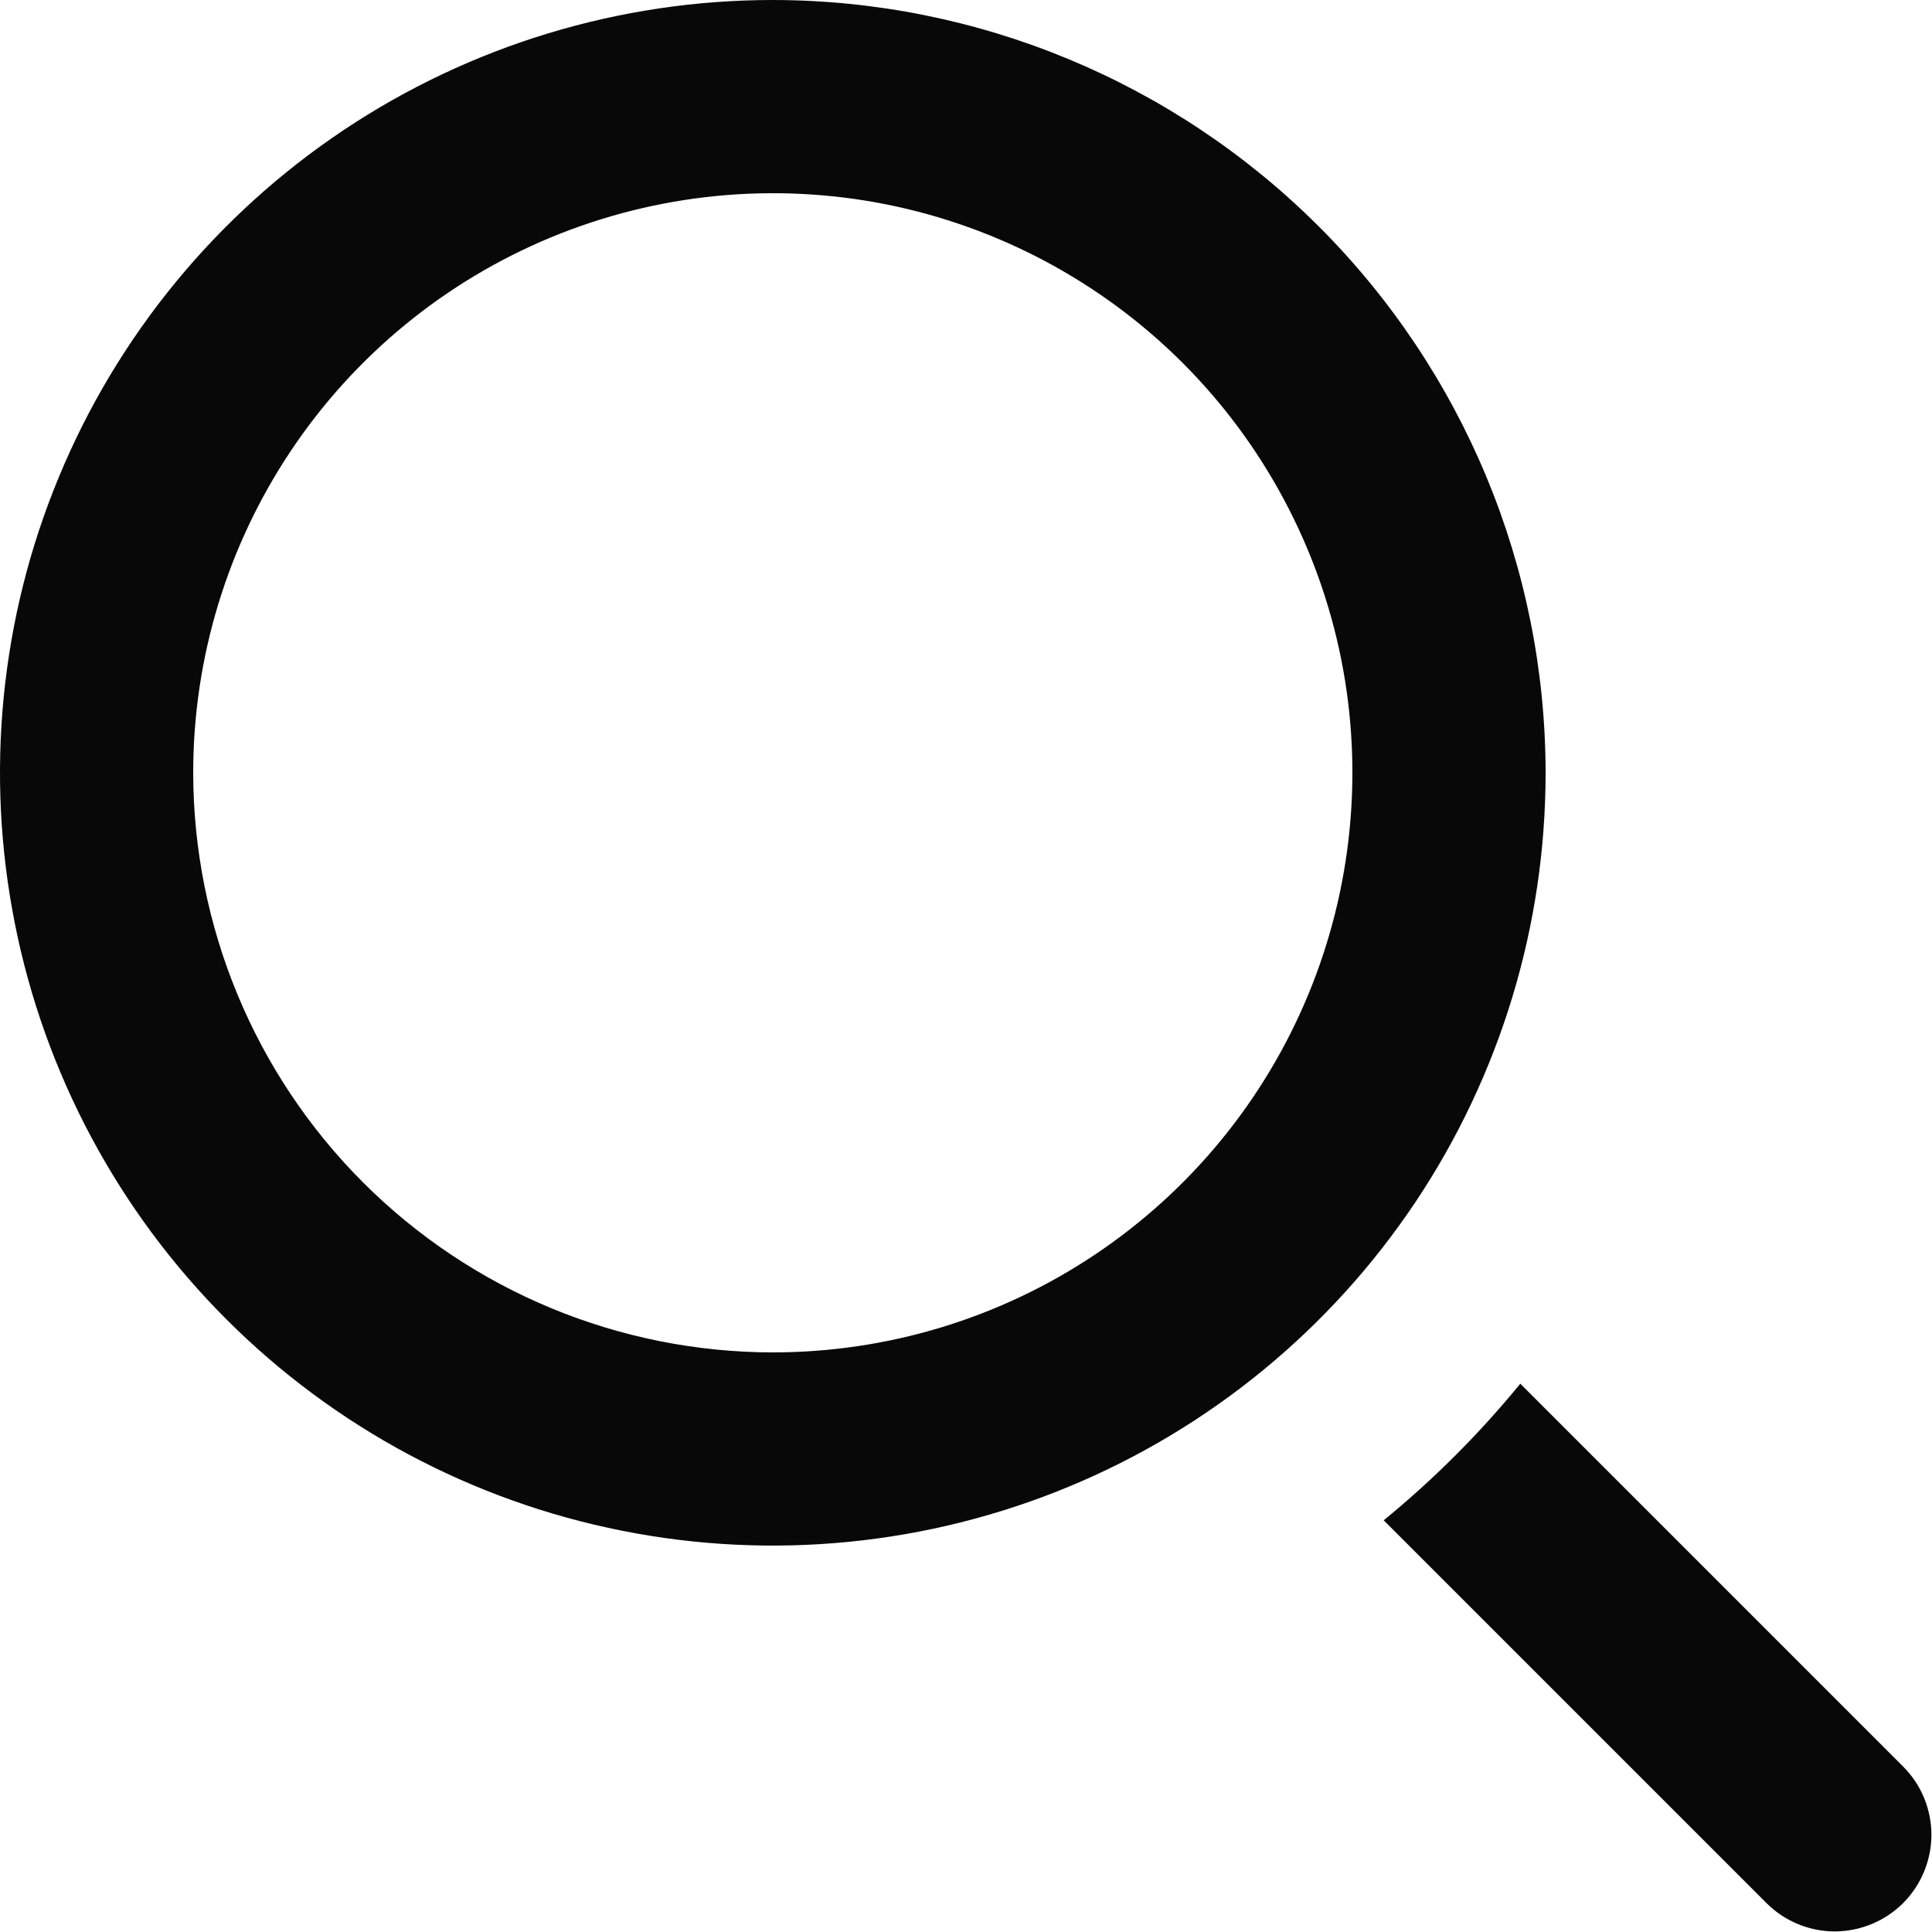
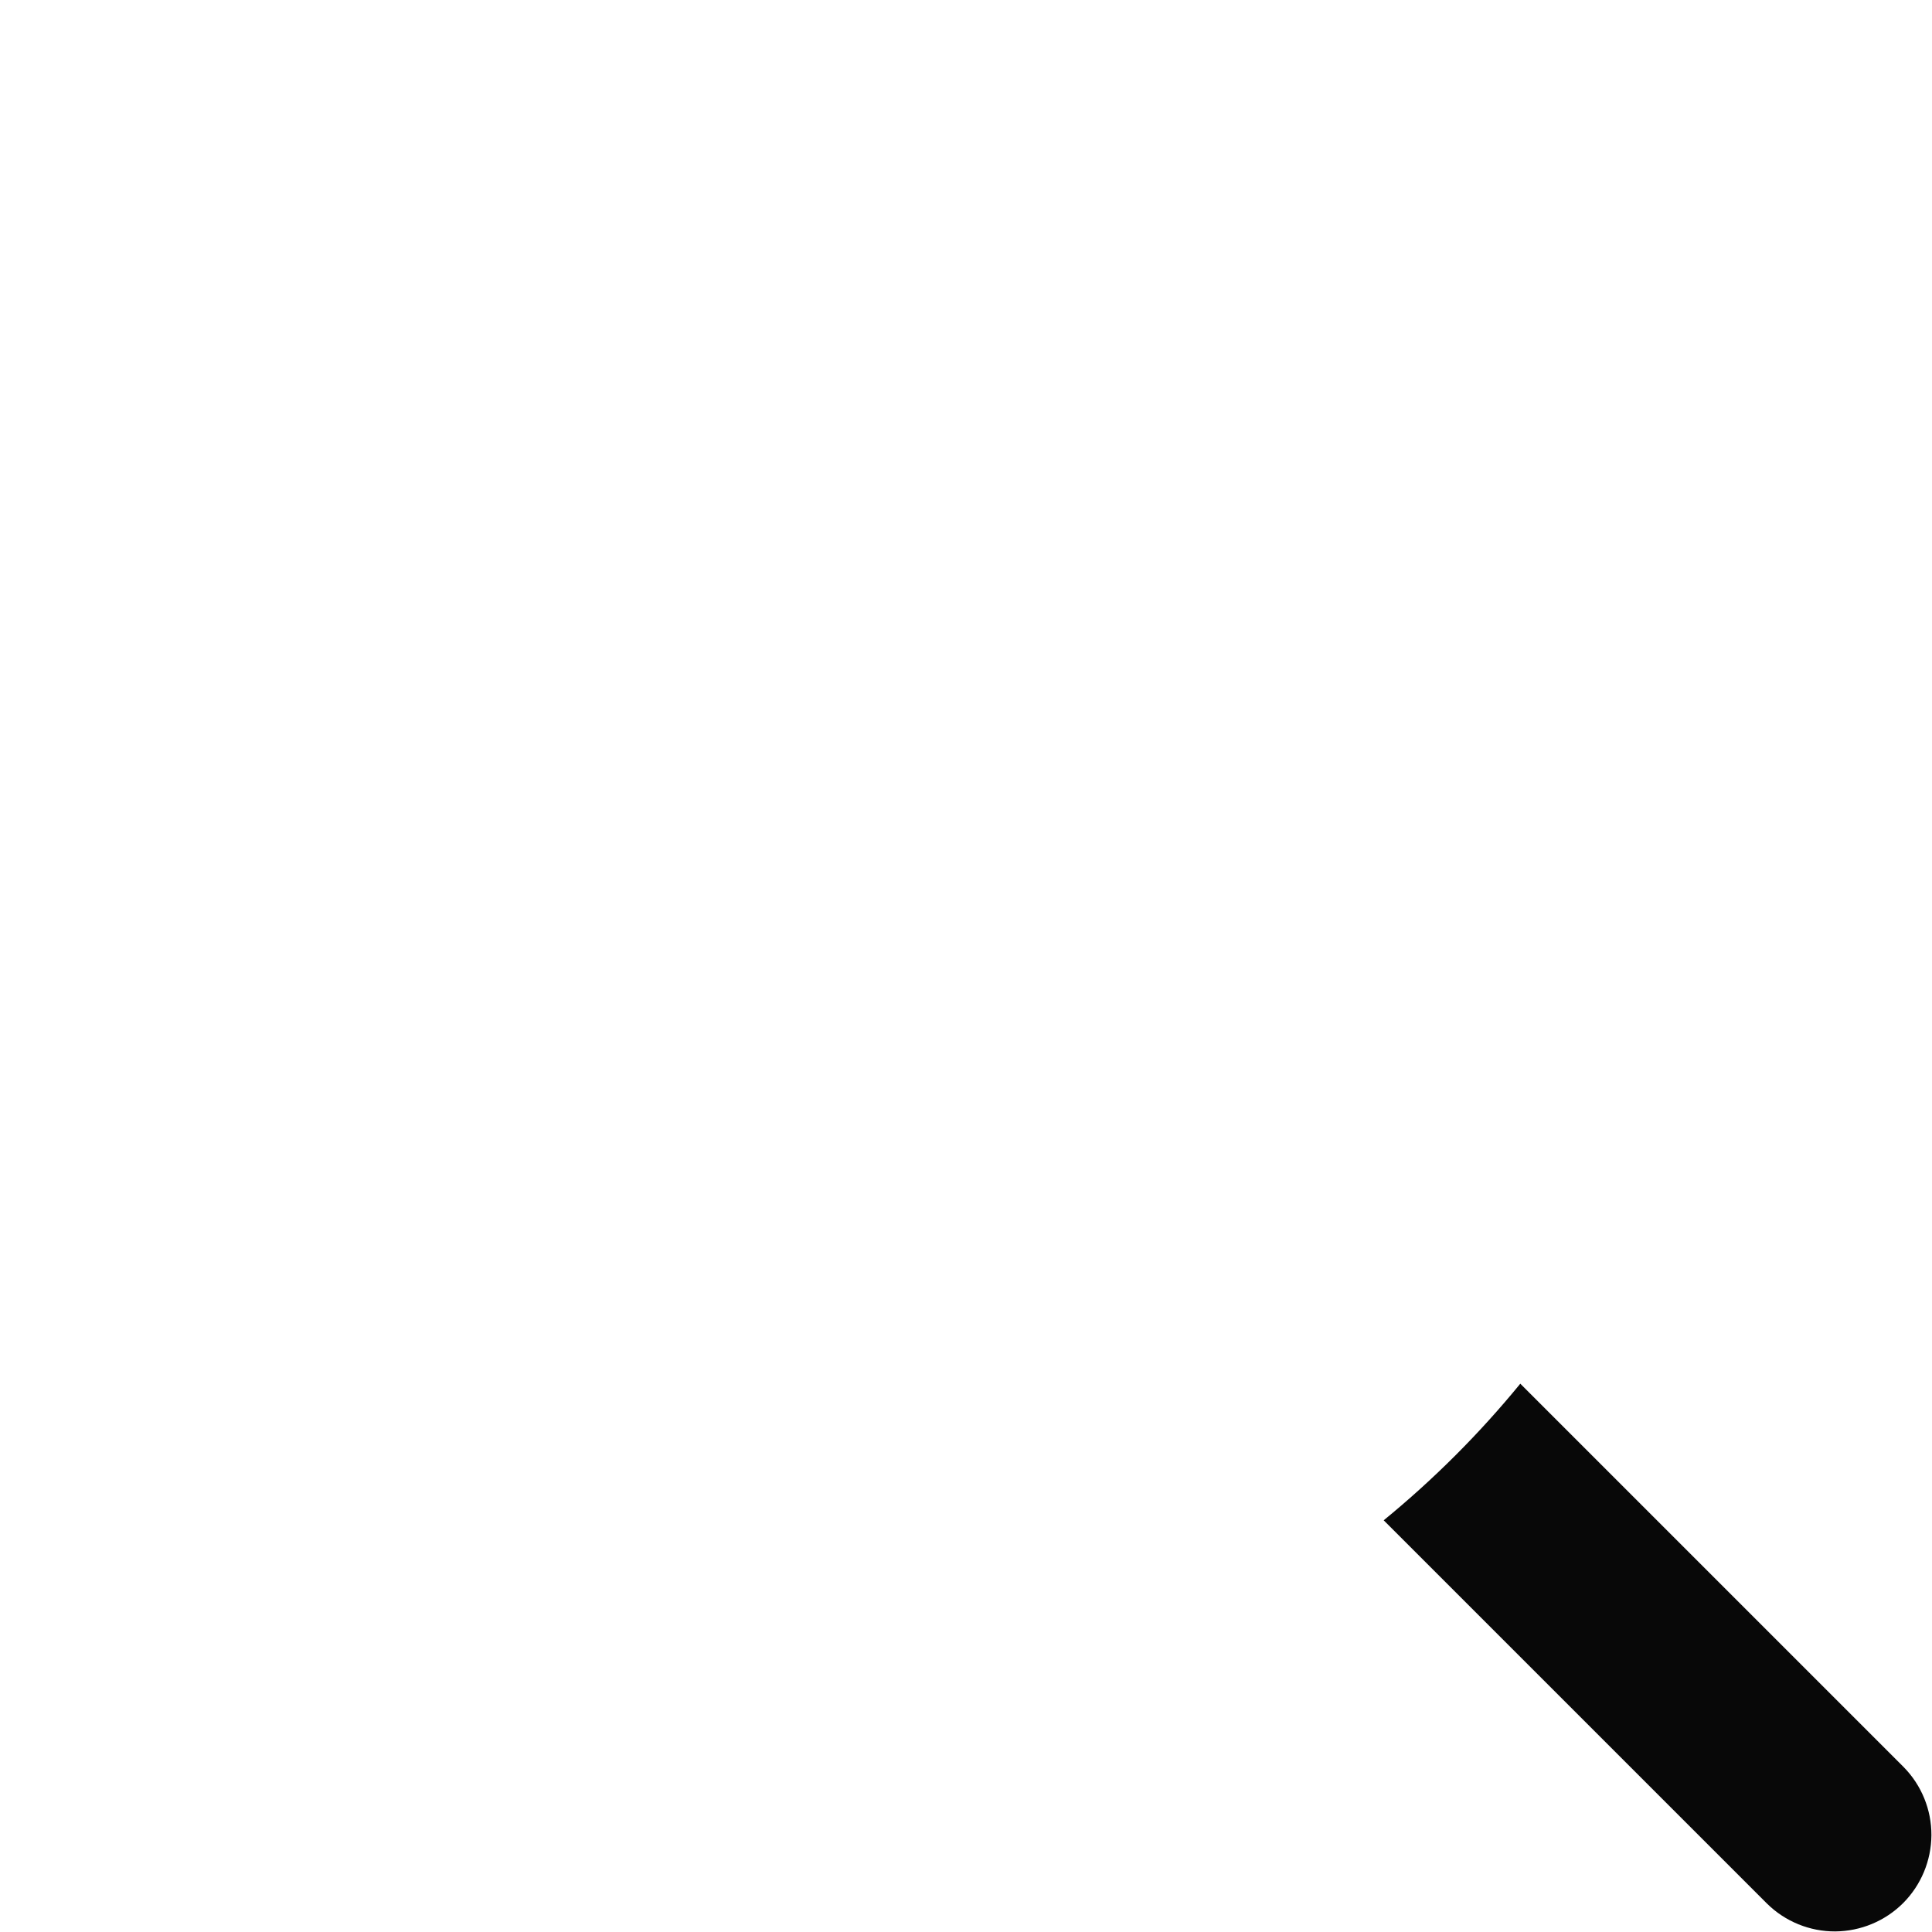
<svg xmlns="http://www.w3.org/2000/svg" width="20" height="20" viewBox="0 0 20 20" fill="none">
-   <path d="M8 0C6.418 0 4.871 0.469 3.555 1.348C2.24 2.227 1.214 3.477 0.609 4.939C0.003 6.4 -0.155 8.009 0.154 9.561C0.462 11.113 1.224 12.538 2.343 13.657C3.462 14.776 4.887 15.538 6.439 15.846C7.991 16.155 9.6 15.996 11.062 15.391C12.523 14.786 13.773 13.76 14.652 12.445C15.531 11.129 16 9.582 16 8C15.998 5.879 15.154 3.846 13.654 2.346C12.154 0.846 10.121 0.002 8 0ZM2 8C2 6.813 2.352 5.653 3.011 4.667C3.67 3.68 4.608 2.911 5.704 2.457C6.8 2.003 8.007 1.884 9.171 2.115C10.334 2.347 11.403 2.918 12.243 3.757C13.082 4.596 13.653 5.666 13.885 6.829C14.116 7.993 13.997 9.2 13.543 10.296C13.089 11.393 12.32 12.329 11.333 12.989C10.347 13.648 9.187 14 8 14C6.409 13.998 4.884 13.366 3.759 12.241C2.634 11.116 2.002 9.591 2 8Z" fill="#080808" />
  <path d="M19.707 18.293L15.738 14.324C15.315 14.841 14.841 15.315 14.324 15.738L18.293 19.707C18.481 19.892 18.735 19.995 18.998 19.994C19.262 19.992 19.514 19.887 19.701 19.701C19.887 19.514 19.992 19.262 19.994 18.998C19.995 18.735 19.892 18.481 19.707 18.293Z" fill="#080808" />
</svg>